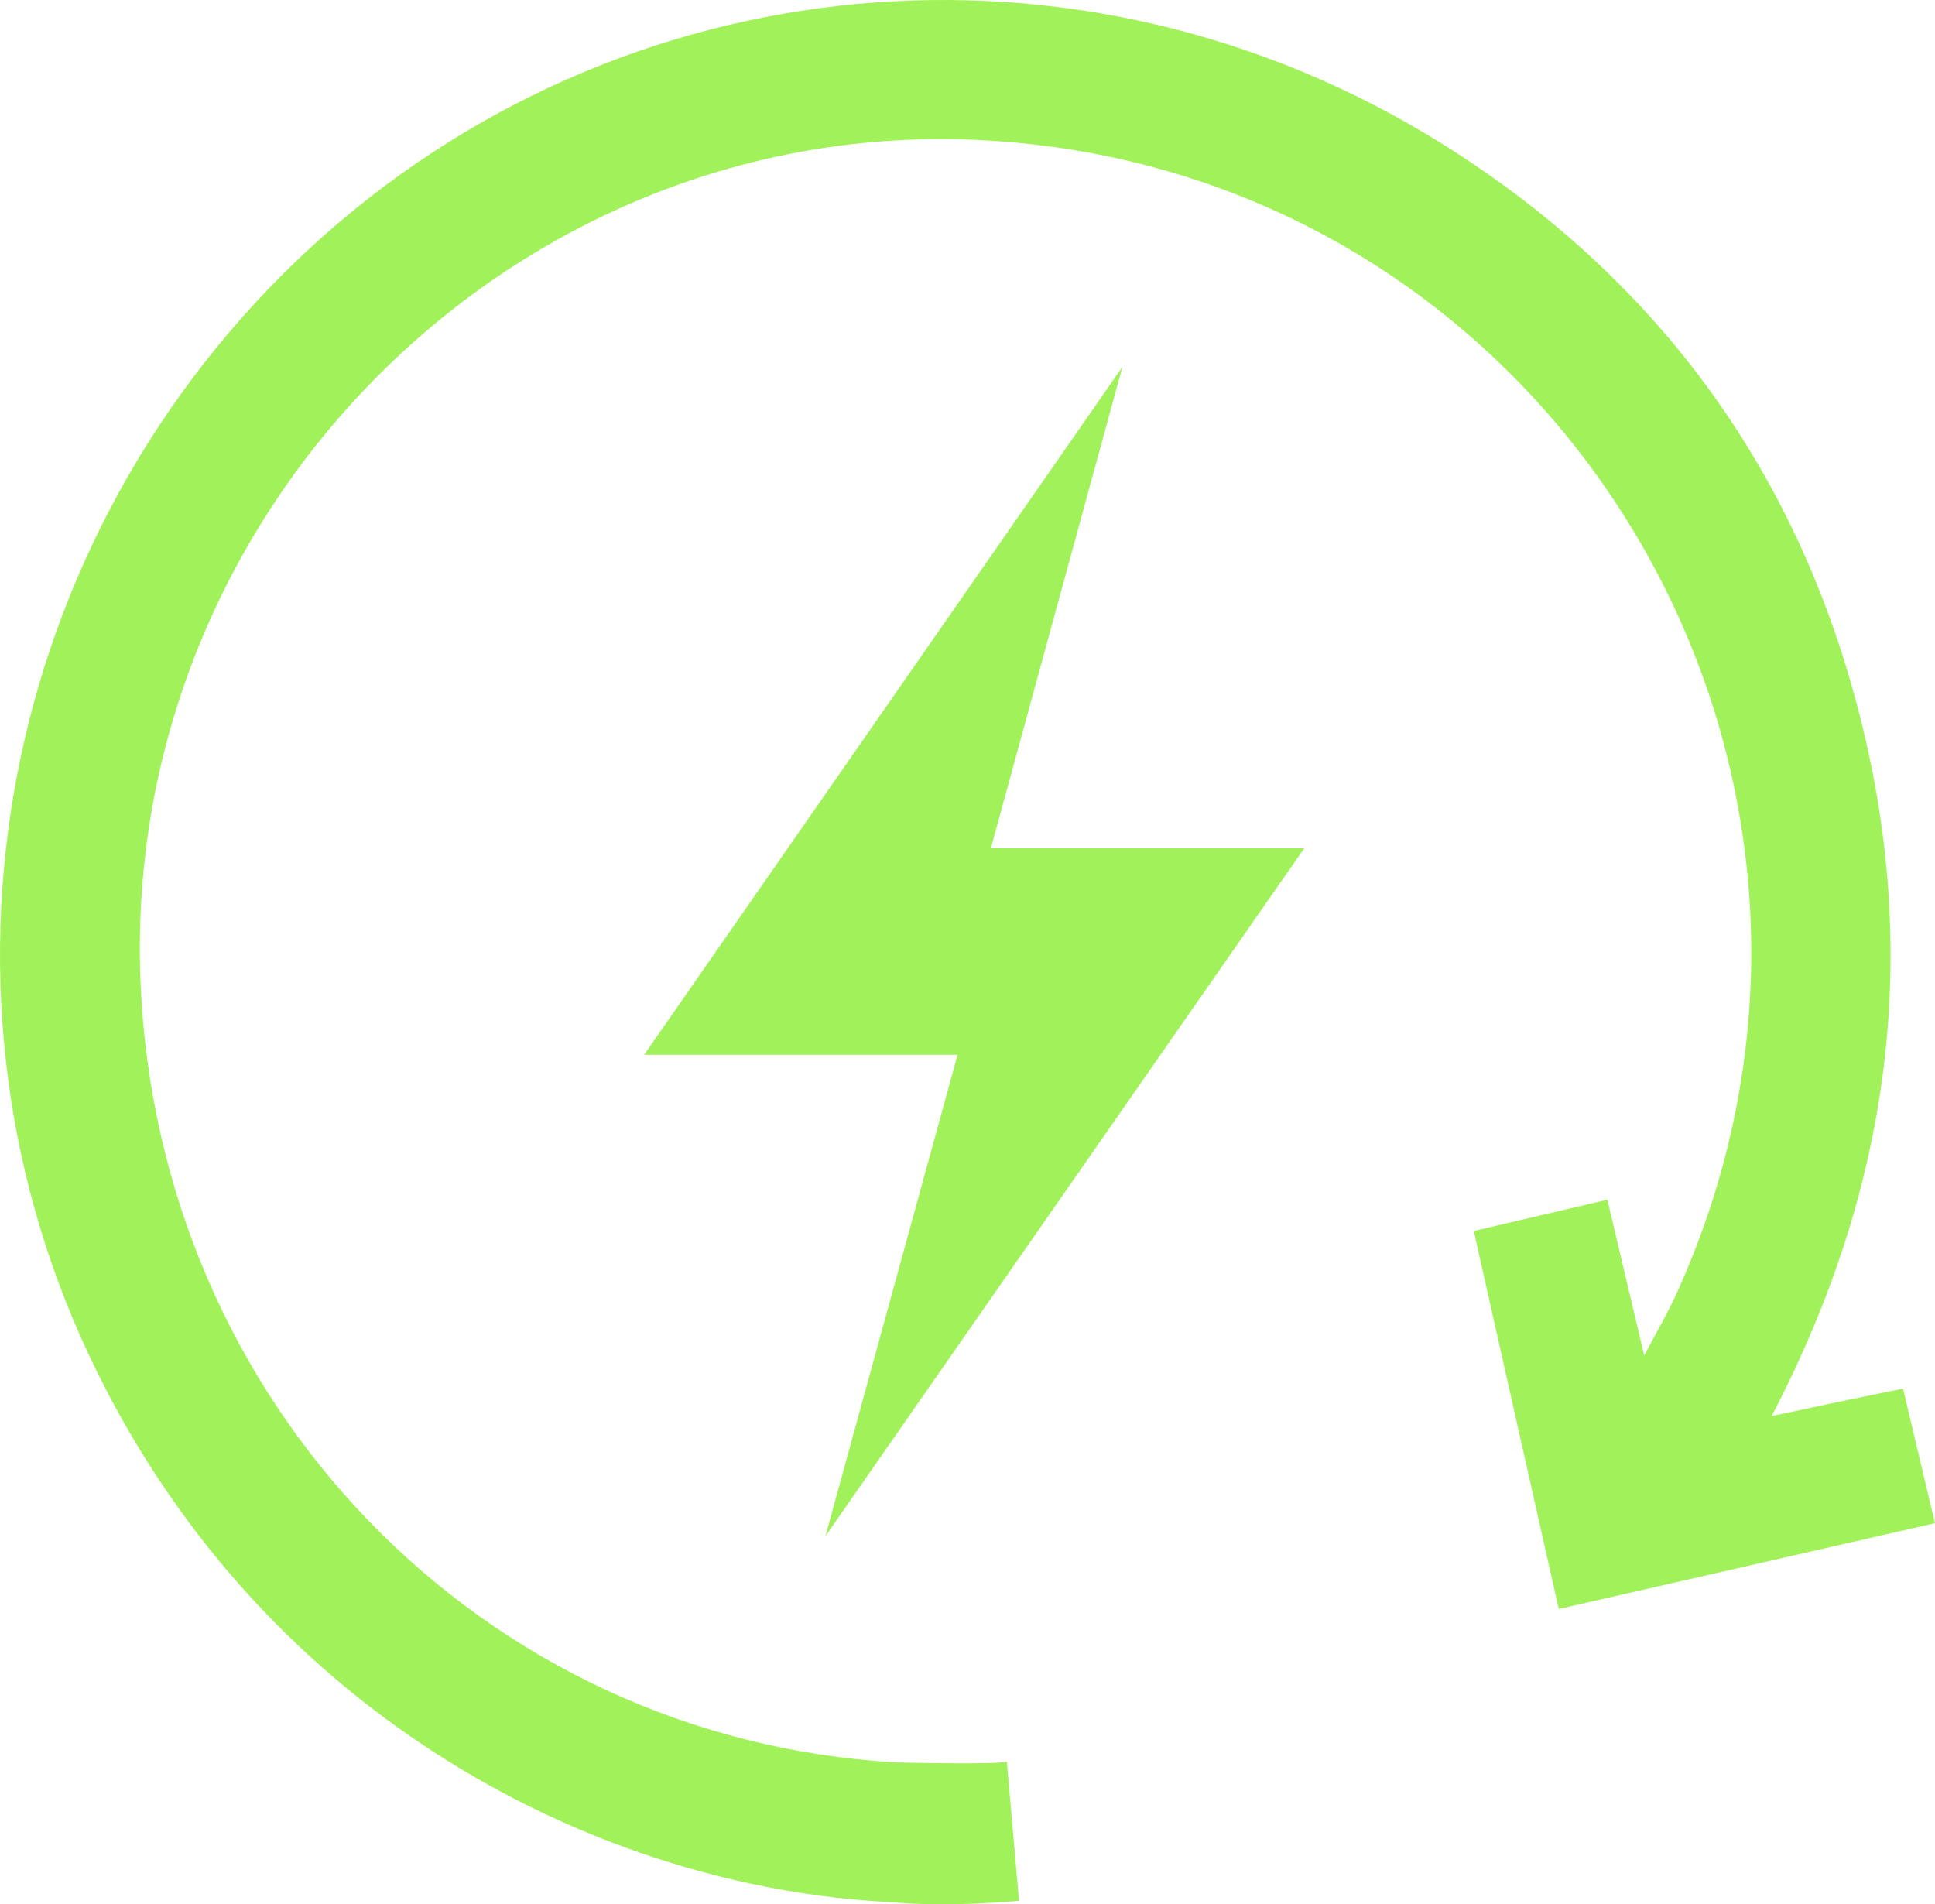
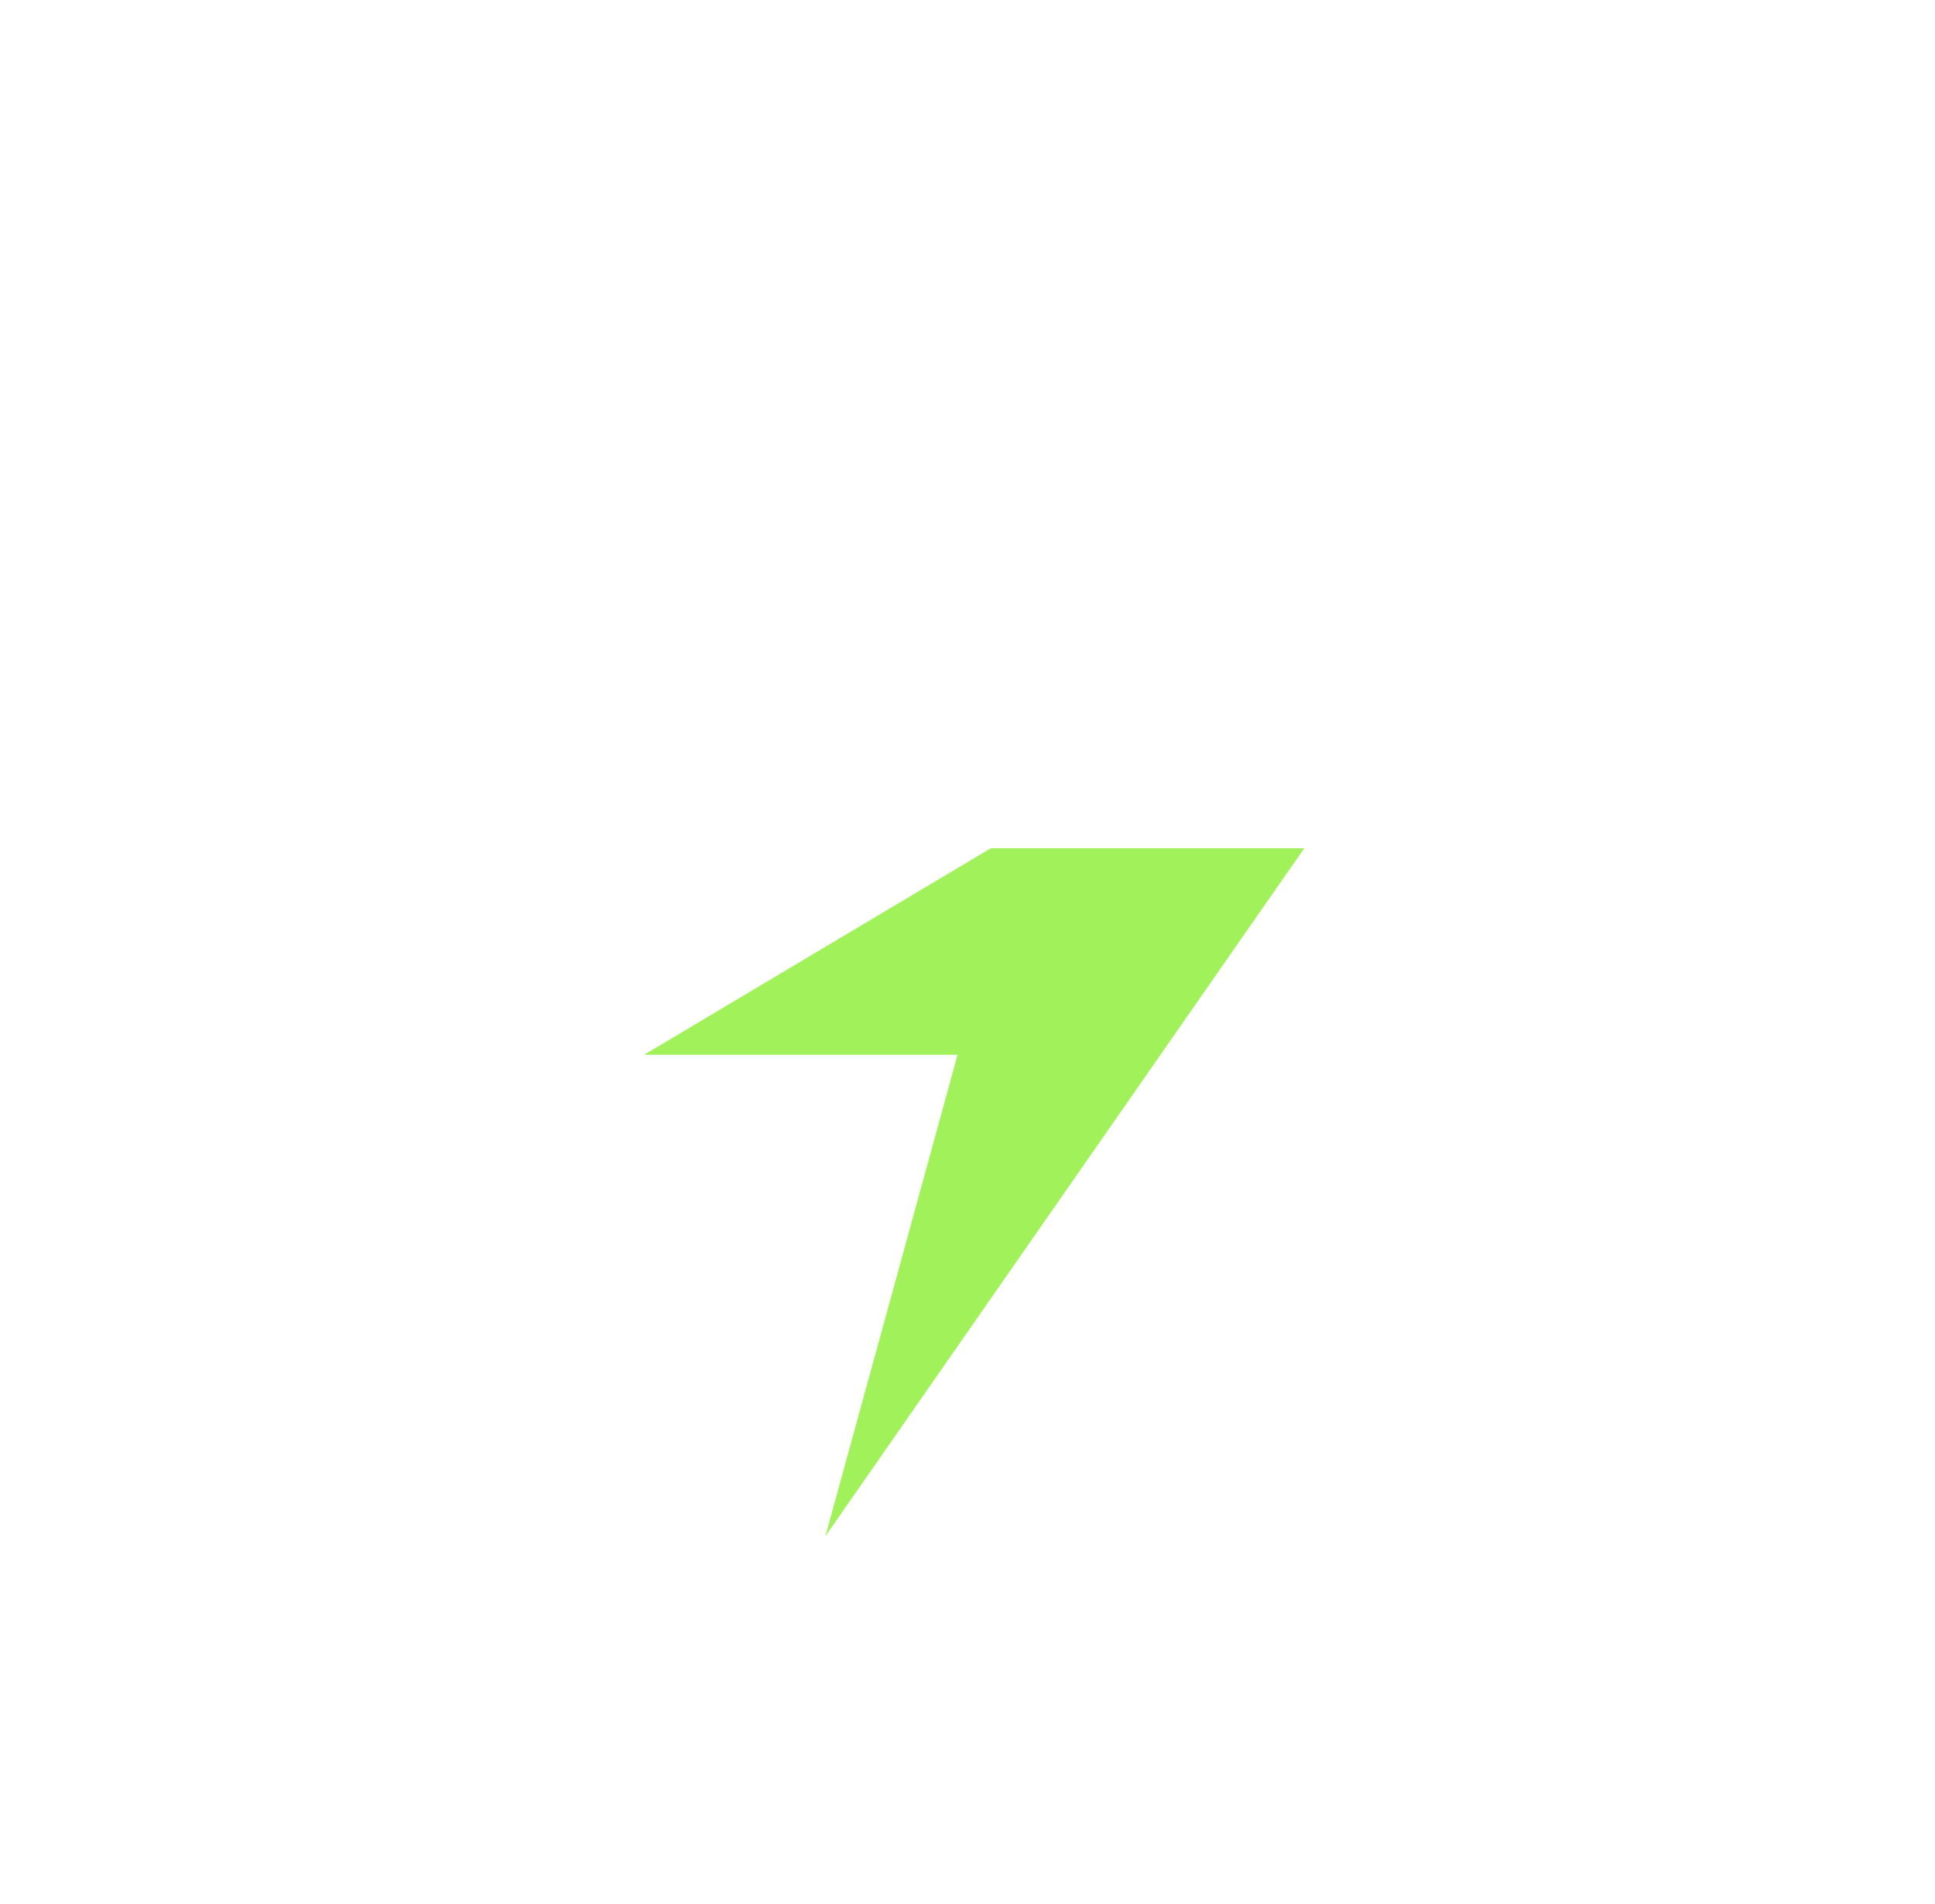
<svg xmlns="http://www.w3.org/2000/svg" width="63" height="62" viewBox="0 0 63 62" fill="none">
-   <path d="M33.178 61.893L32.781 57.358C32.391 57.453 29.703 57.395 29.153 57.38C15.735 56.609 5.091 45.75 4.571 31.863C4 16.535 16.805 3.777 31.971 4.564C50.672 5.539 62.399 25.11 54.538 42.22C54.277 42.781 53.966 43.312 53.533 44.134C53.085 42.234 52.717 40.699 52.333 39.061C50.845 39.411 49.465 39.731 47.984 40.08C48.923 44.251 49.819 48.261 50.751 52.387C54.899 51.441 58.866 50.539 62.999 49.593C62.631 48.035 62.291 46.616 61.959 45.211C61.114 45.386 60.477 45.517 59.834 45.648C59.213 45.779 58.591 45.917 57.681 46.106C61.583 38.639 62.559 31.012 60.506 23.122C58.447 15.203 53.88 9.017 46.972 4.694C35.209 -2.664 20.201 -1.252 10.085 8.086C-0.074 17.475 -2.892 32.425 3.162 44.672C8.755 55.99 19.543 61.441 28.944 61.929C30.967 62.111 33.185 61.886 33.185 61.886L33.178 61.893Z" fill="#A1F25A" />
-   <path d="M26.874 50.016L42.465 27.617H32.261L36.544 11.944L20.972 34.342H31.177L26.874 50.016Z" fill="#A1F25A" />
+   <path d="M26.874 50.016L42.465 27.617H32.261L20.972 34.342H31.177L26.874 50.016Z" fill="#A1F25A" />
</svg>